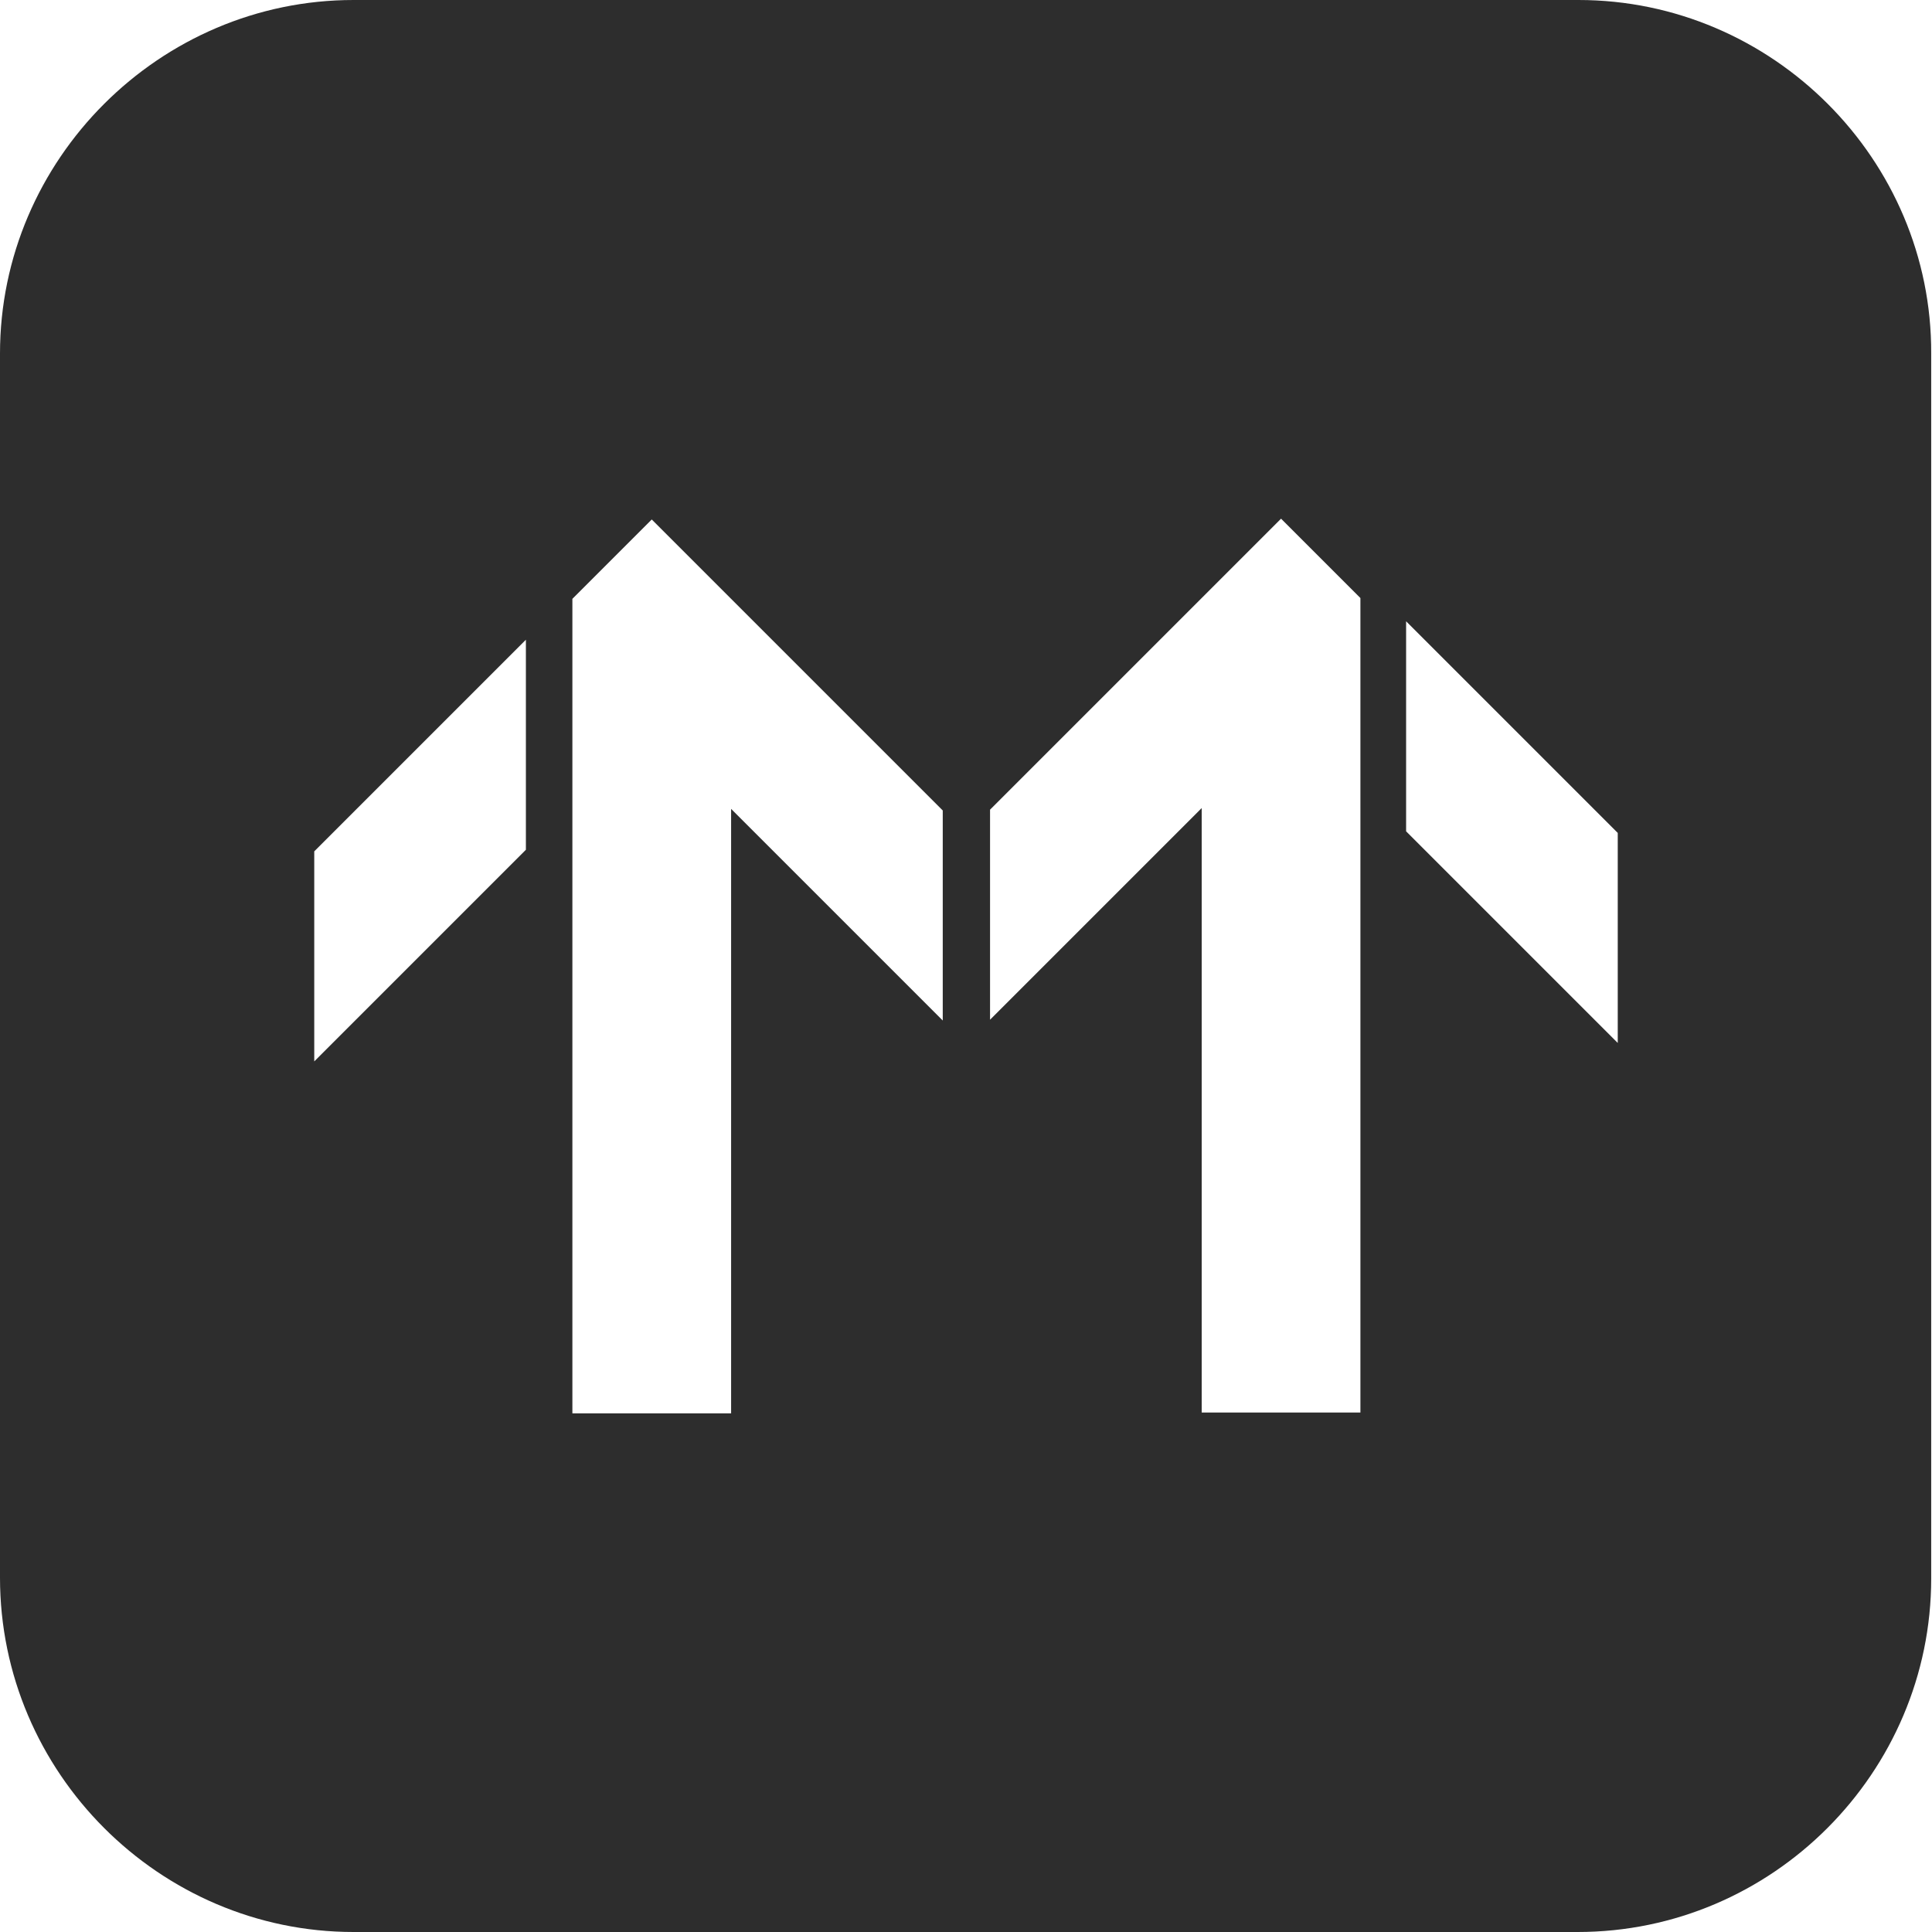
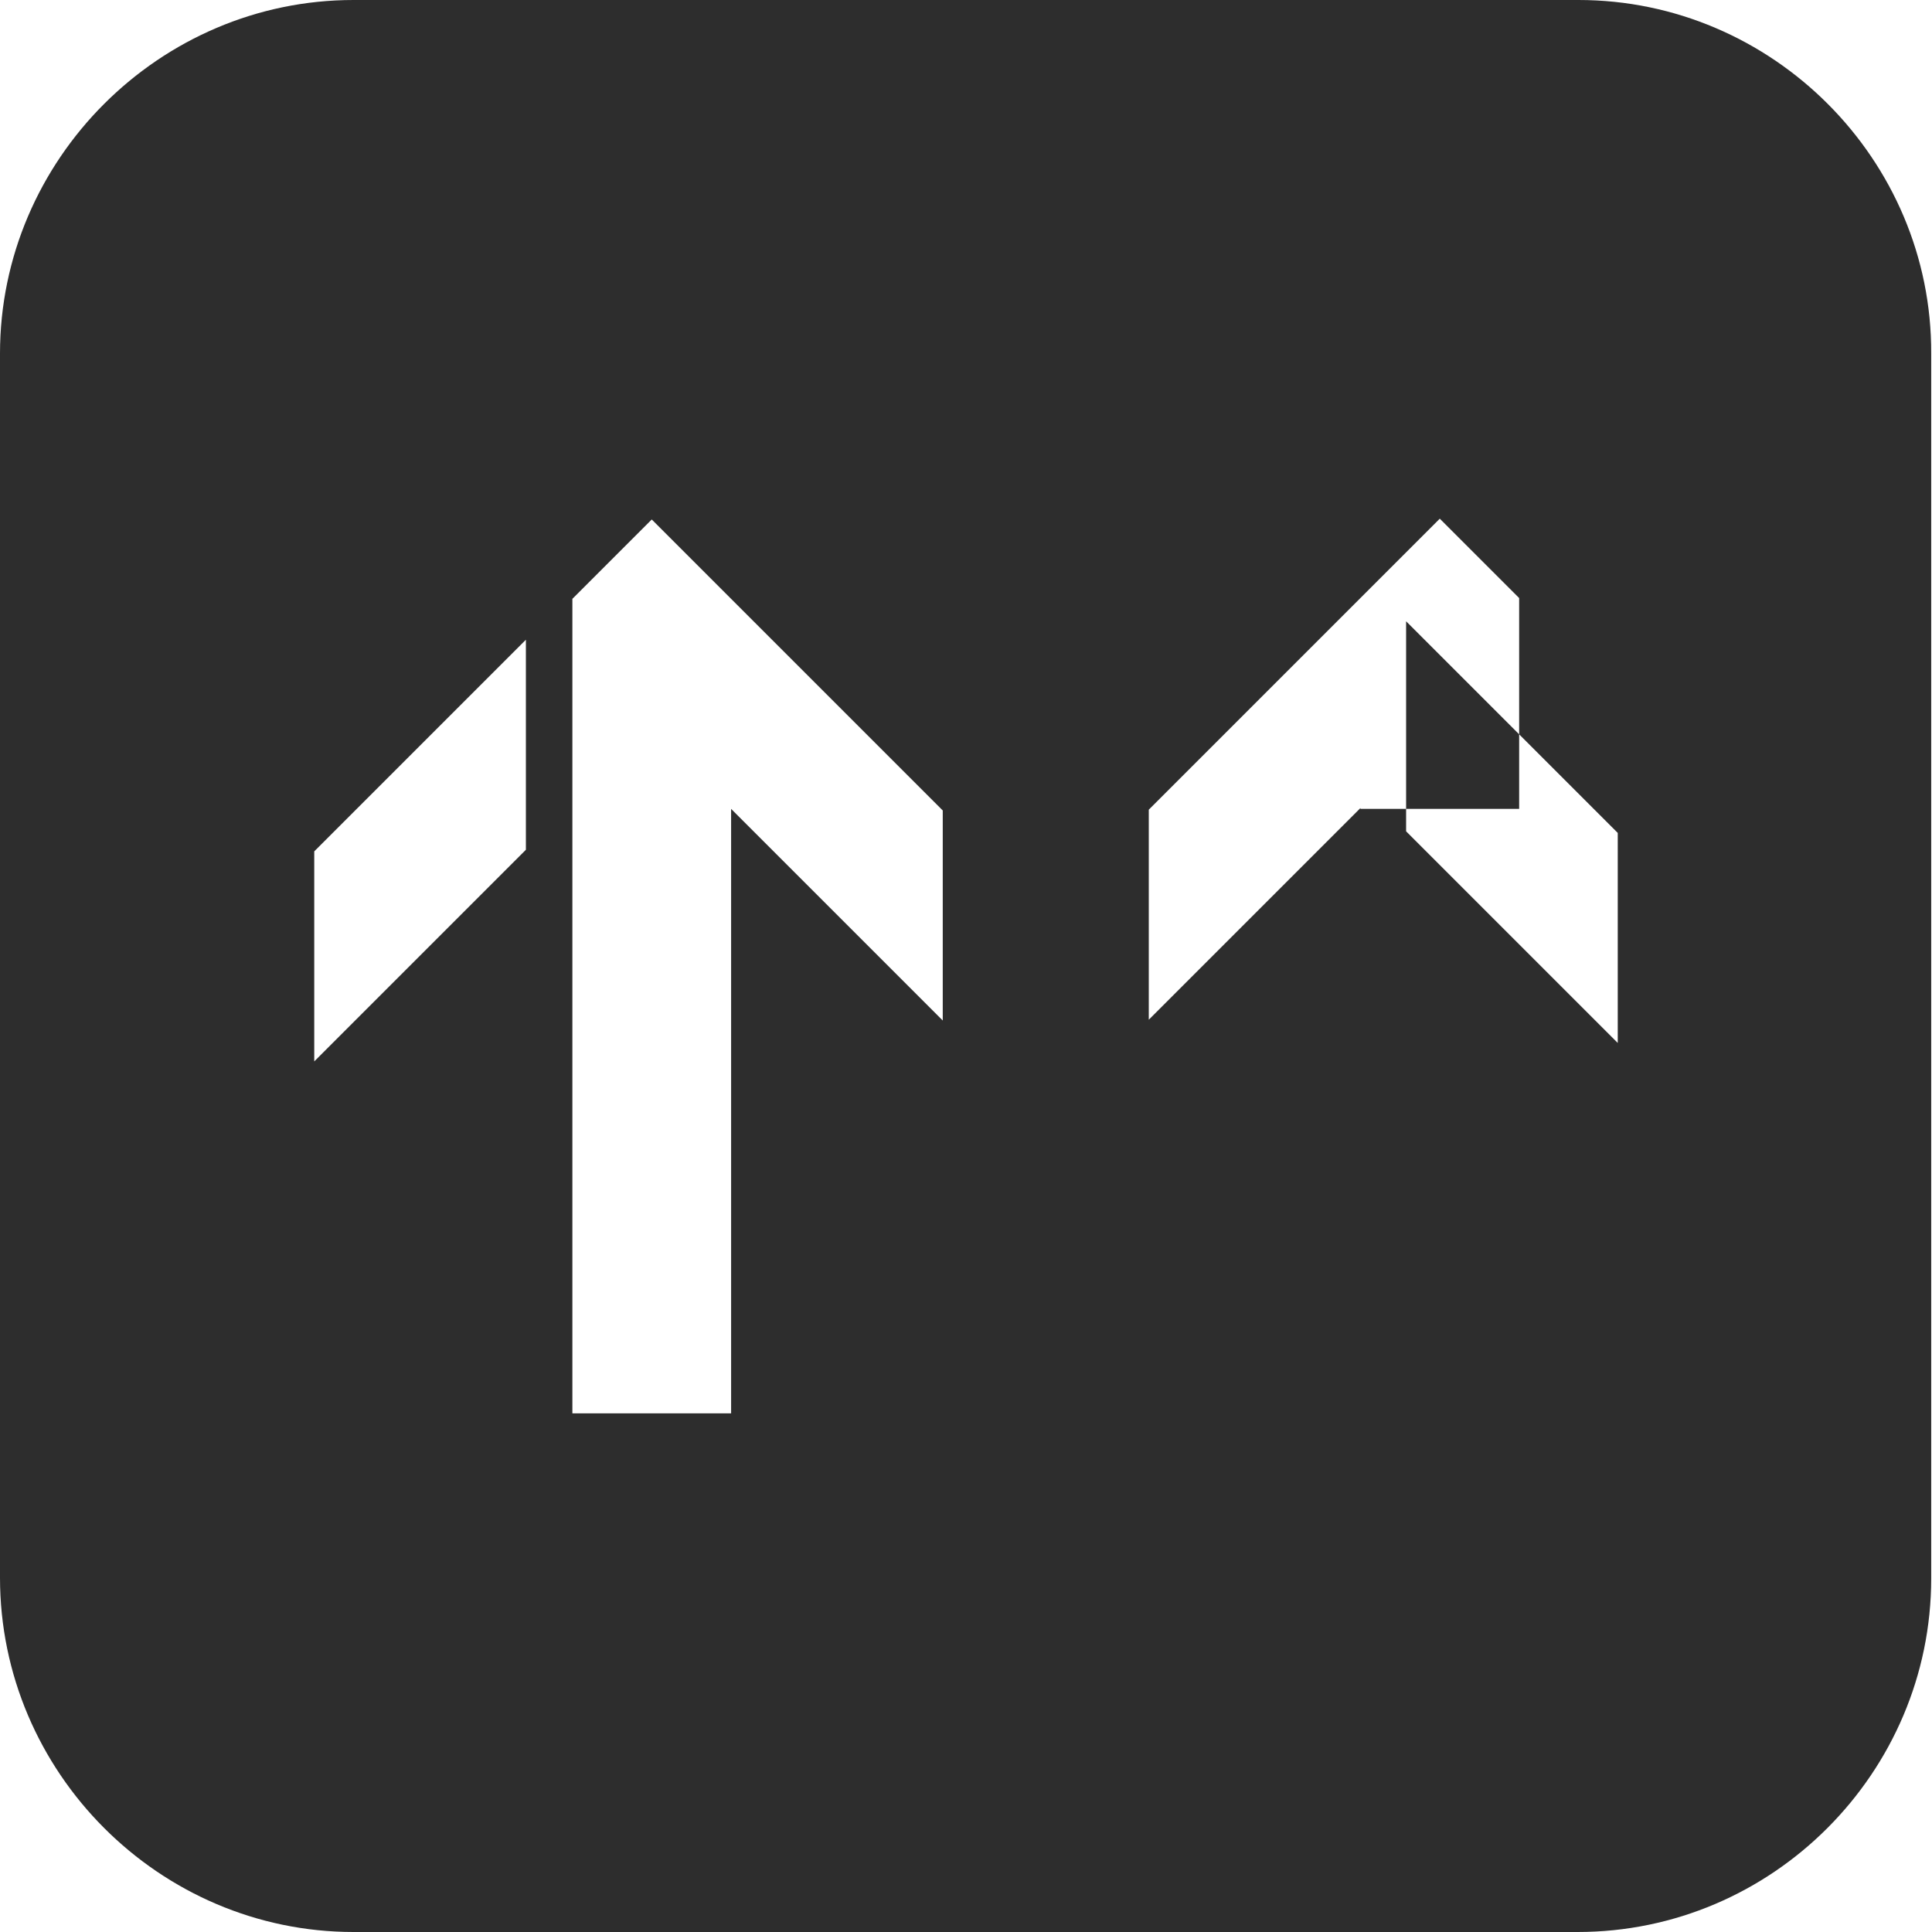
<svg xmlns="http://www.w3.org/2000/svg" version="1.1" id="Layer_1" x="0px" y="0px" width="241px" height="241px" viewBox="0 0 241 241" style="enable-background:new 0 0 241 241;" xml:space="preserve">
  <style type="text/css">
	.st0{fill:#2D2D2D;}
</style>
  <g>
-     <path class="st0" d="M196.9,0H44.1C19.9,0,0,19.9,0,44.1v152.7C0,221.1,19.9,241,44.1,241h152.7c24.3,0,44.1-19.9,44.1-44.1V44.1   C241,19.9,221.1,0,196.9,0z M65.6,106l-26.4,26.4v-26.2l26.4-26.4V106z M117.6,127.3l-26.4-26.4v75.4H71.4v-75.4V74.7l9.9-9.9   l36.3,36.3V127.3z M169.7,100.9L169.7,100.9l0,75.3h-19.8v-75.4l-26.4,26.4v-26.2l36.3-36.3l9.9,9.9V100.9z M201.8,130.1   l-26.4-26.4V77.5l26.4,26.4V130.1z" />
+     <path class="st0" d="M196.9,0H44.1C19.9,0,0,19.9,0,44.1v152.7C0,221.1,19.9,241,44.1,241h152.7c24.3,0,44.1-19.9,44.1-44.1V44.1   C241,19.9,221.1,0,196.9,0z M65.6,106l-26.4,26.4v-26.2l26.4-26.4V106z M117.6,127.3l-26.4-26.4v75.4H71.4v-75.4V74.7l9.9-9.9   l36.3,36.3V127.3z M169.7,100.9L169.7,100.9l0,75.3v-75.4l-26.4,26.4v-26.2l36.3-36.3l9.9,9.9V100.9z M201.8,130.1   l-26.4-26.4V77.5l26.4,26.4V130.1z" />
  </g>
</svg>